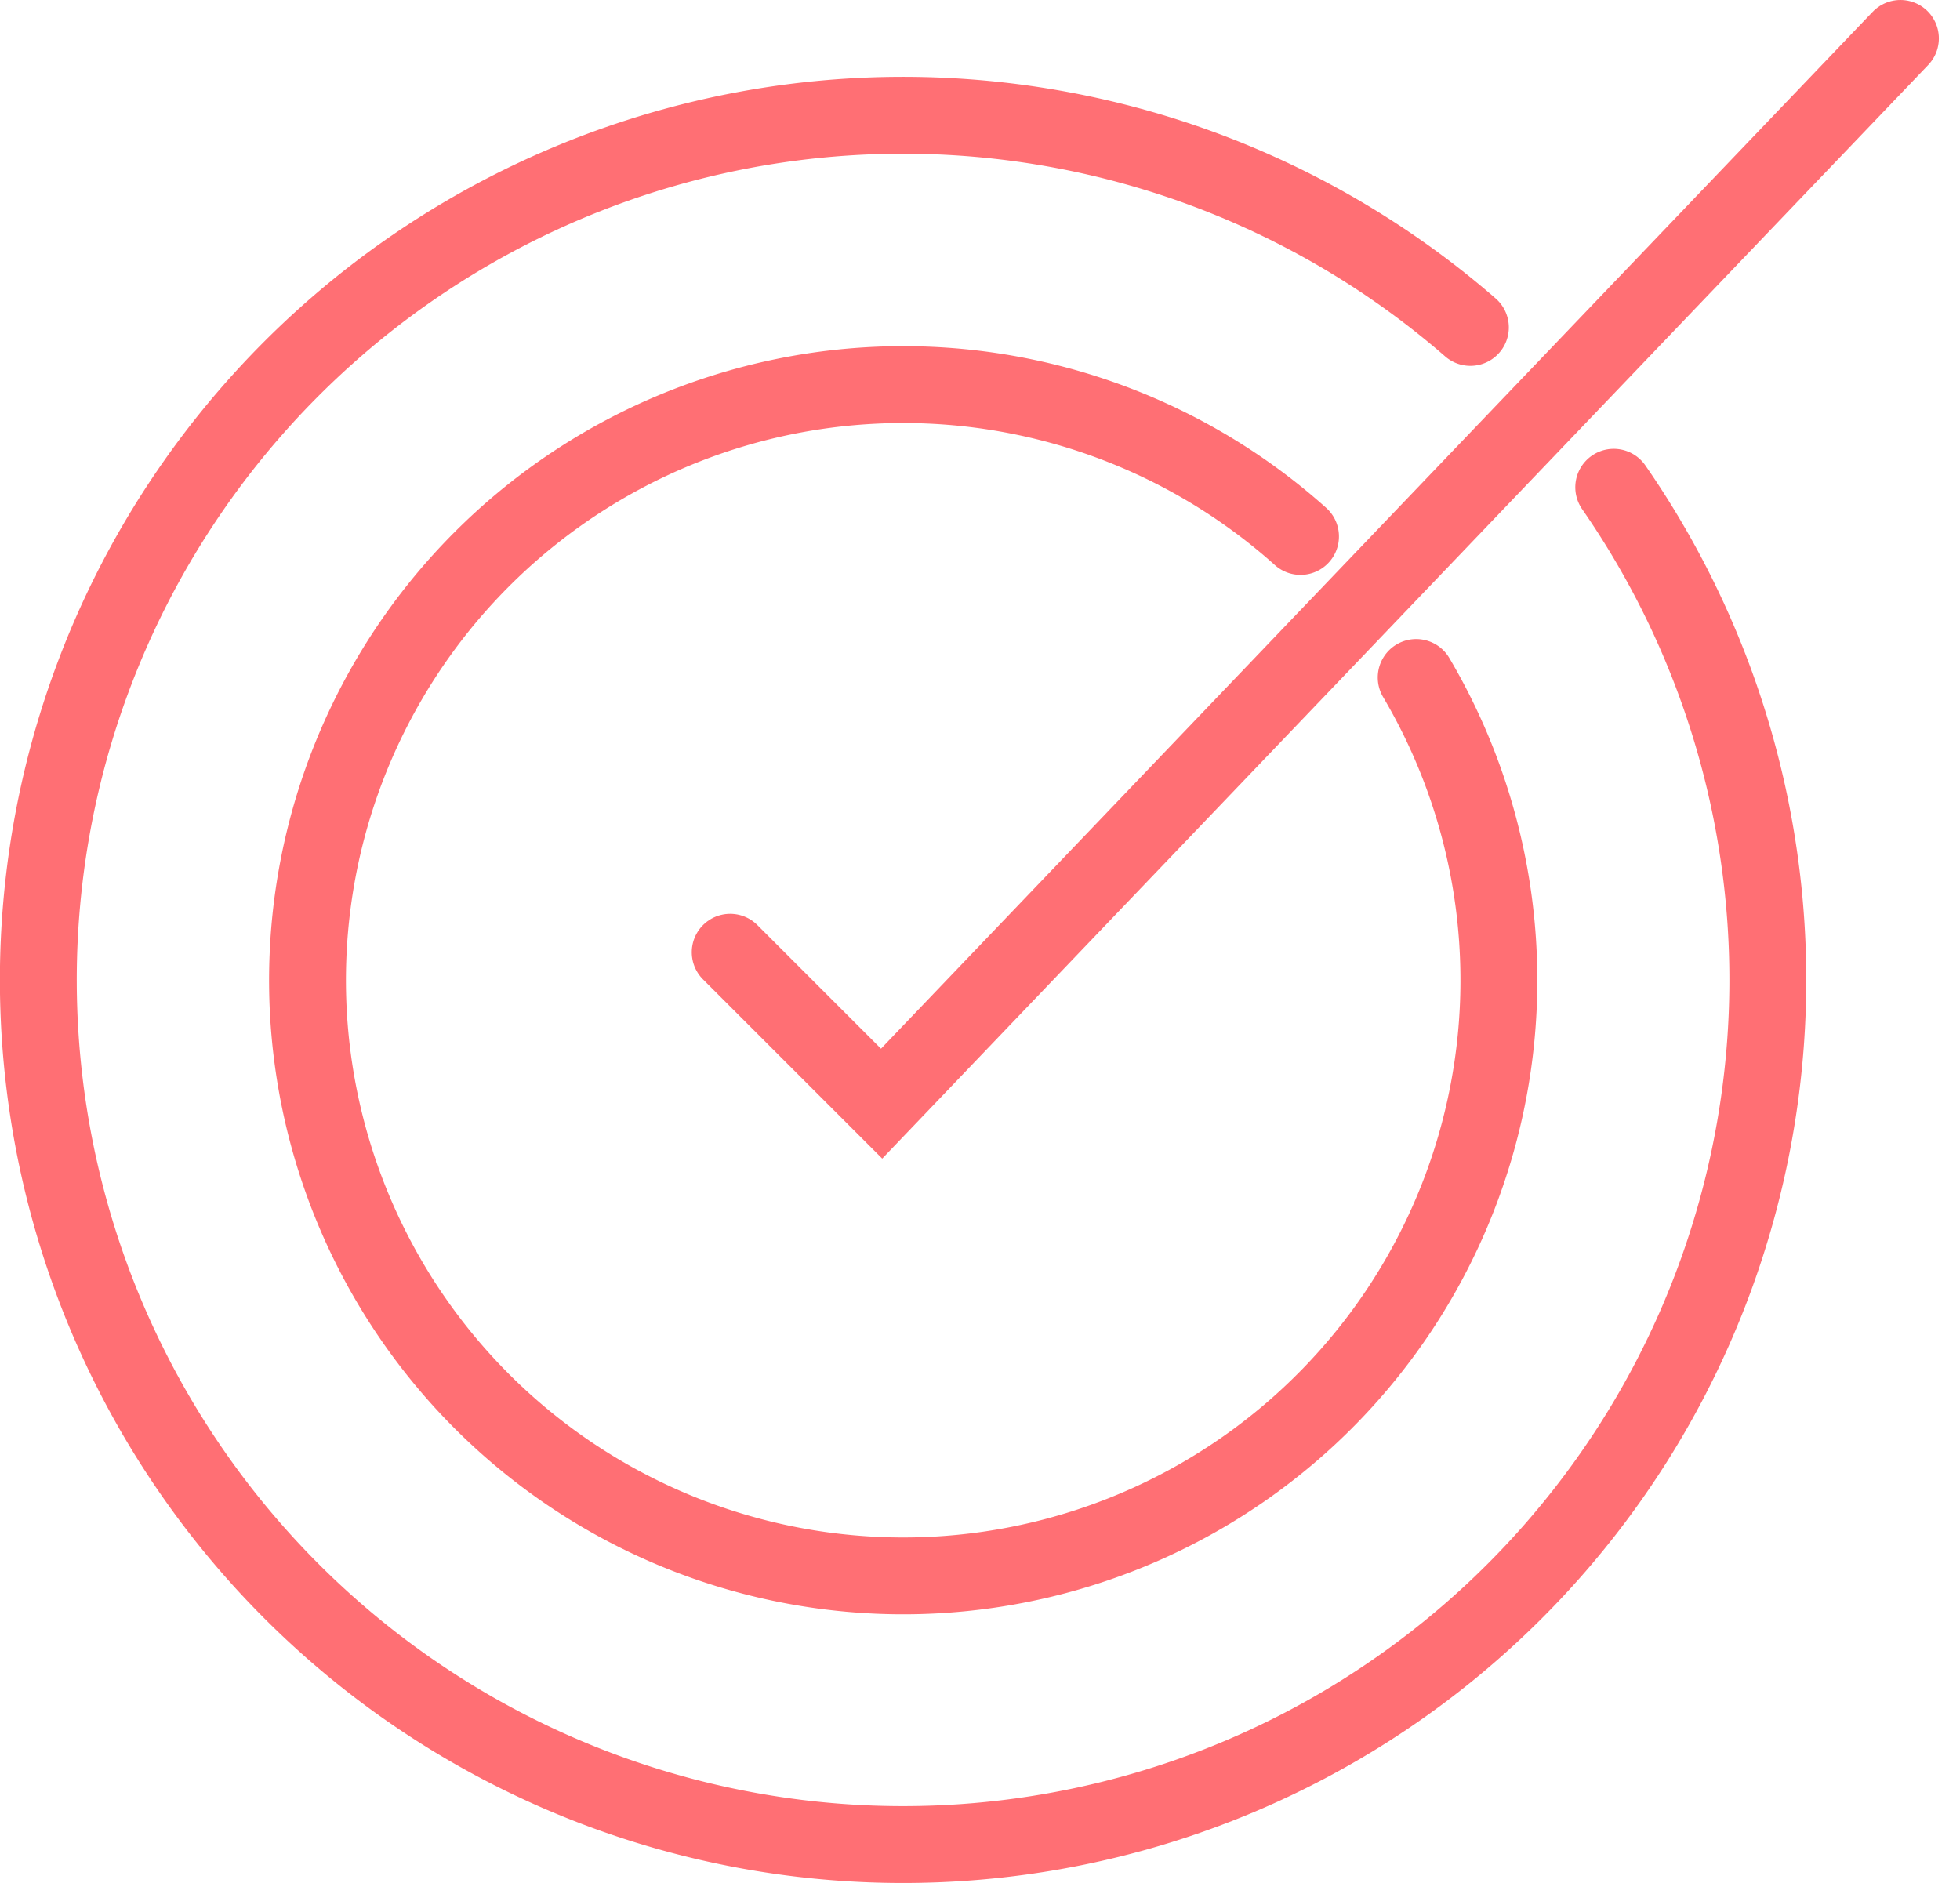
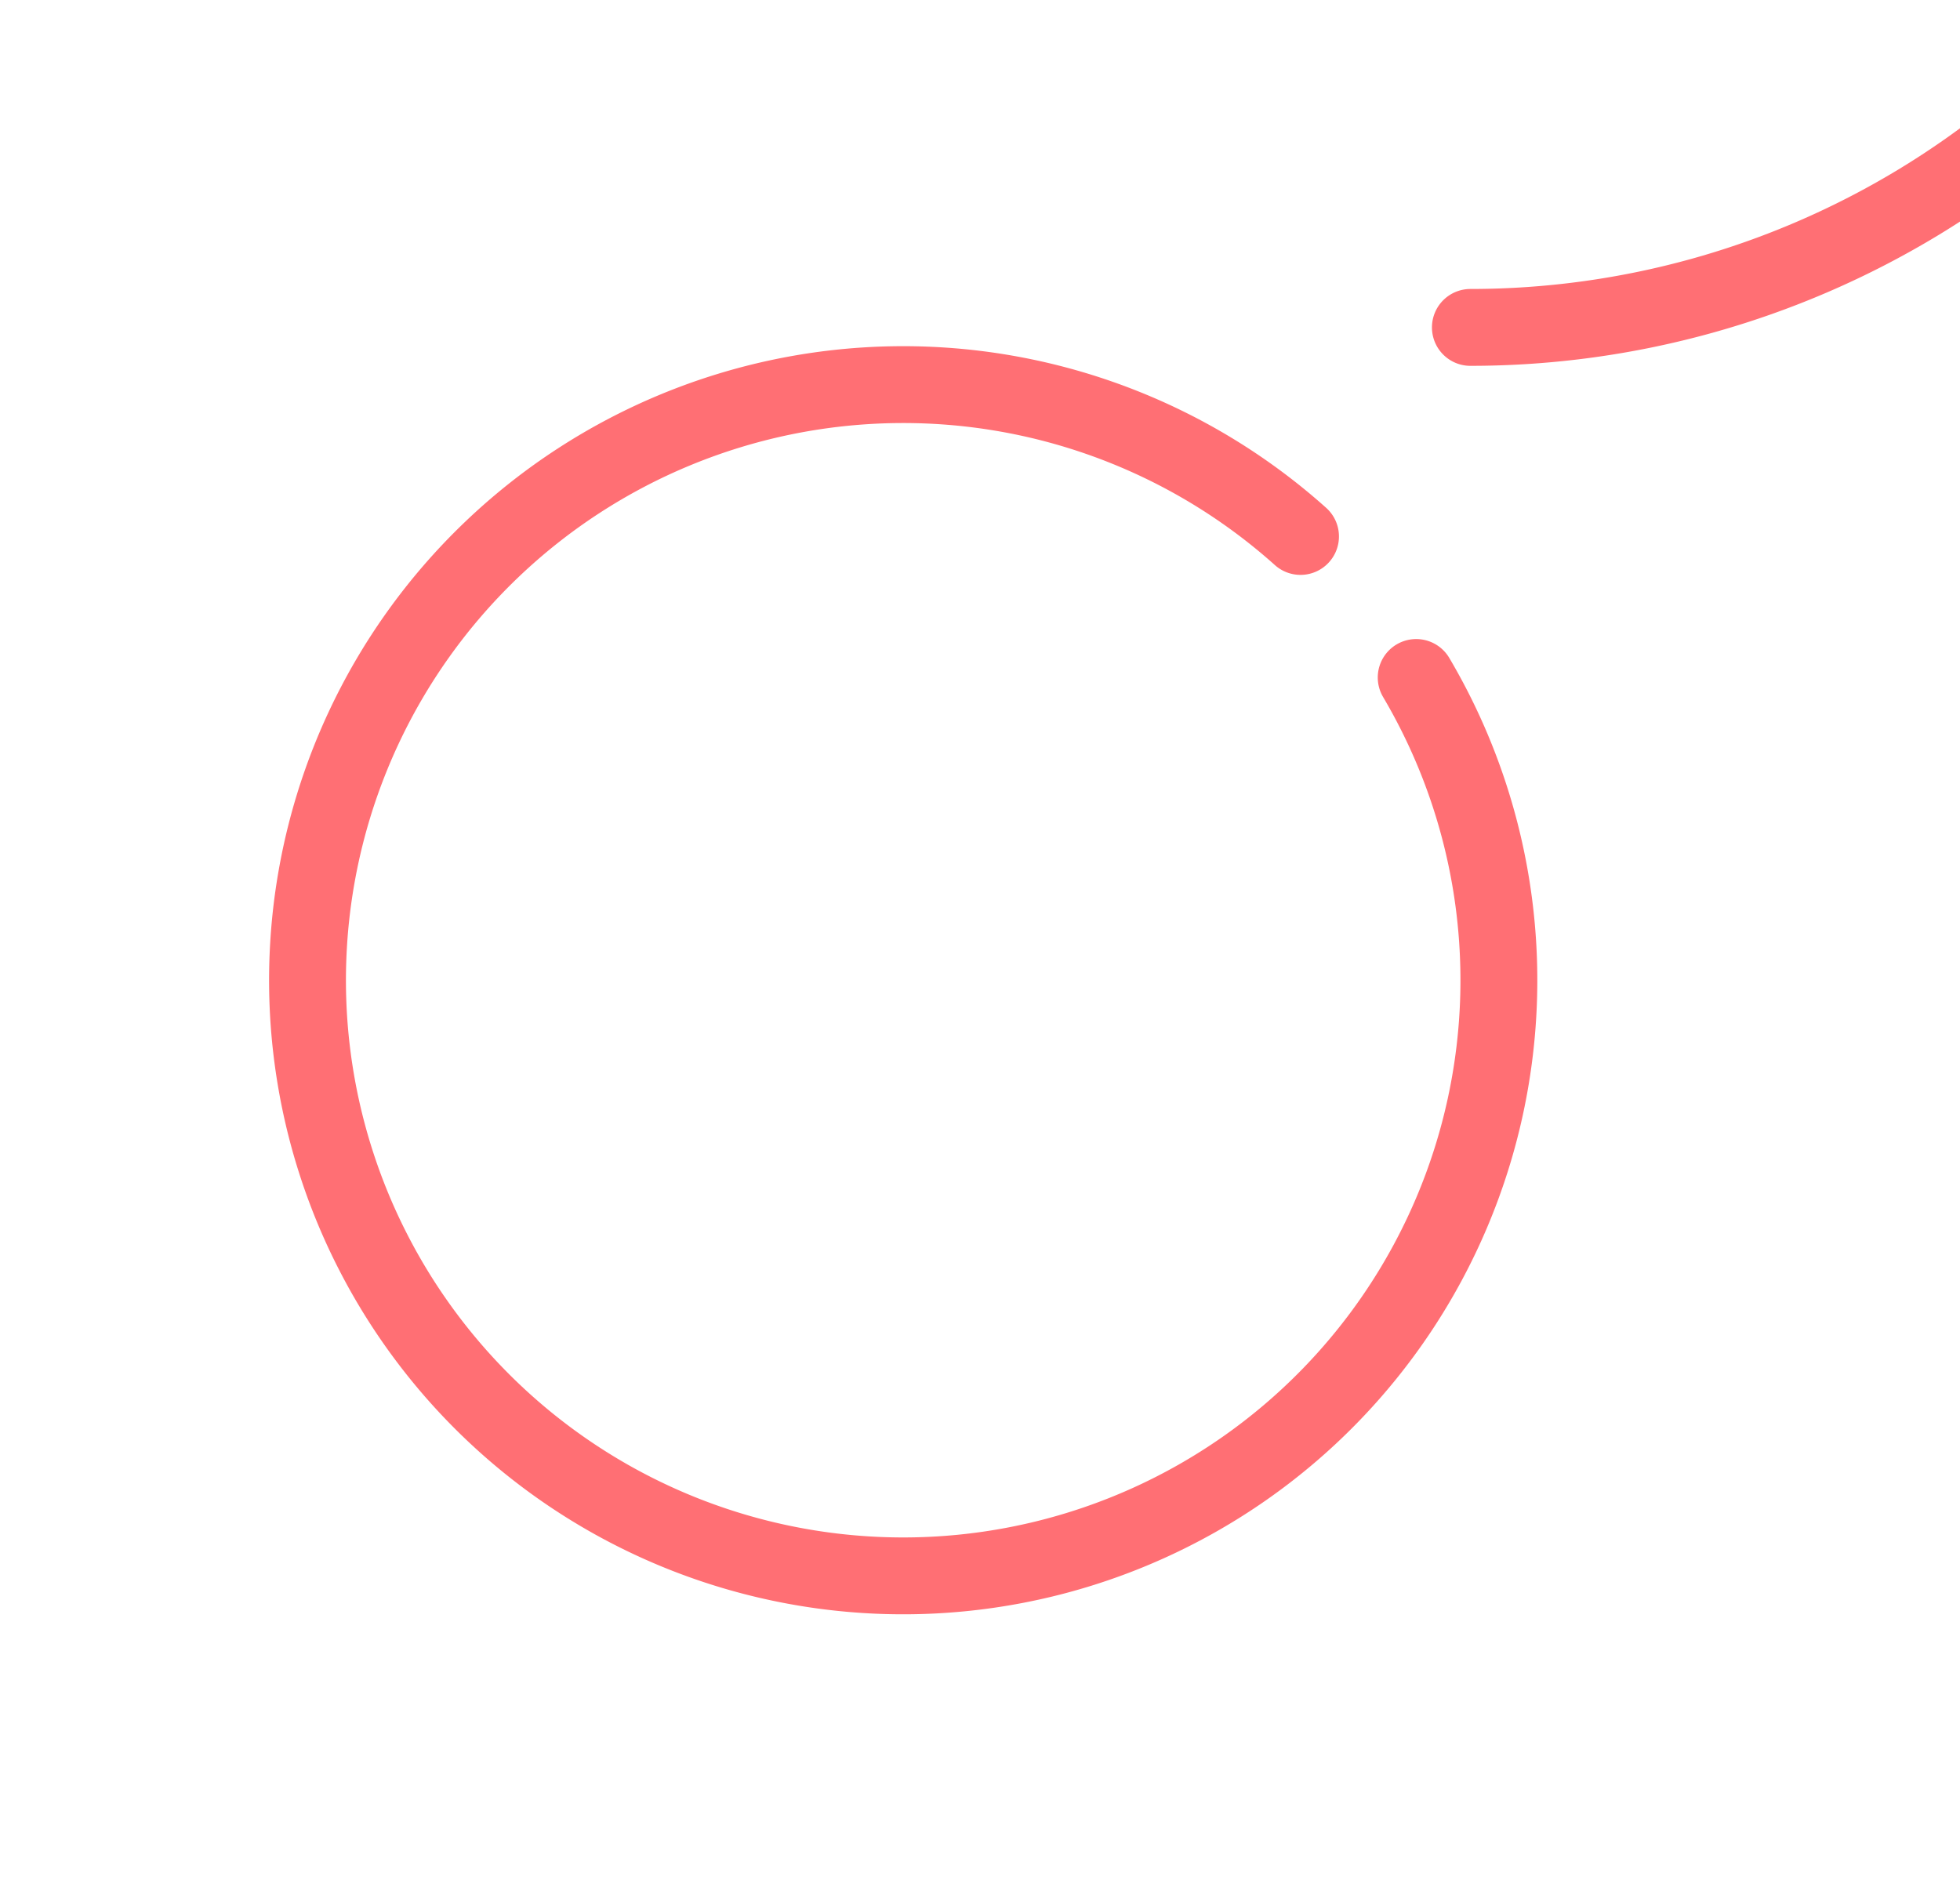
<svg xmlns="http://www.w3.org/2000/svg" xmlns:xlink="http://www.w3.org/1999/xlink" width="51" height="49" viewBox="0 0 51 49">
  <defs>
-     <path id="gleha" d="M277.26 2626.52A22.5 22.5 0 1 0 262.5 2666a22.5 22.5 0 0 0 18.49-35.32" />
+     <path id="gleha" d="M277.26 2626.52a22.5 22.5 0 0 0 18.49-35.32" />
    <path id="glehb" d="M272.84 2631.96a15.5 15.5 0 1 0 3.01 3.67" />
-     <path id="glehc" d="M258 2642.78l3.94 3.94 26.51-27.72" />
  </defs>
  <g>
    <g transform="translate(-239 -2618)">
      <g>
        <use fill="#fff" fill-opacity="0" stroke="#ff6f74" stroke-linecap="round" stroke-miterlimit="50" stroke-width="2" xlink:href="#gleha" />
      </g>
      <g>
        <use fill="#fff" fill-opacity="0" stroke="#ff6f74" stroke-linecap="round" stroke-miterlimit="50" stroke-width="2" xlink:href="#glehb" />
      </g>
      <g>
        <use fill="#fff" fill-opacity="0" stroke="#ff6f74" stroke-linecap="round" stroke-miterlimit="50" stroke-width="2" xlink:href="#glehc" />
      </g>
    </g>
  </g>
</svg>